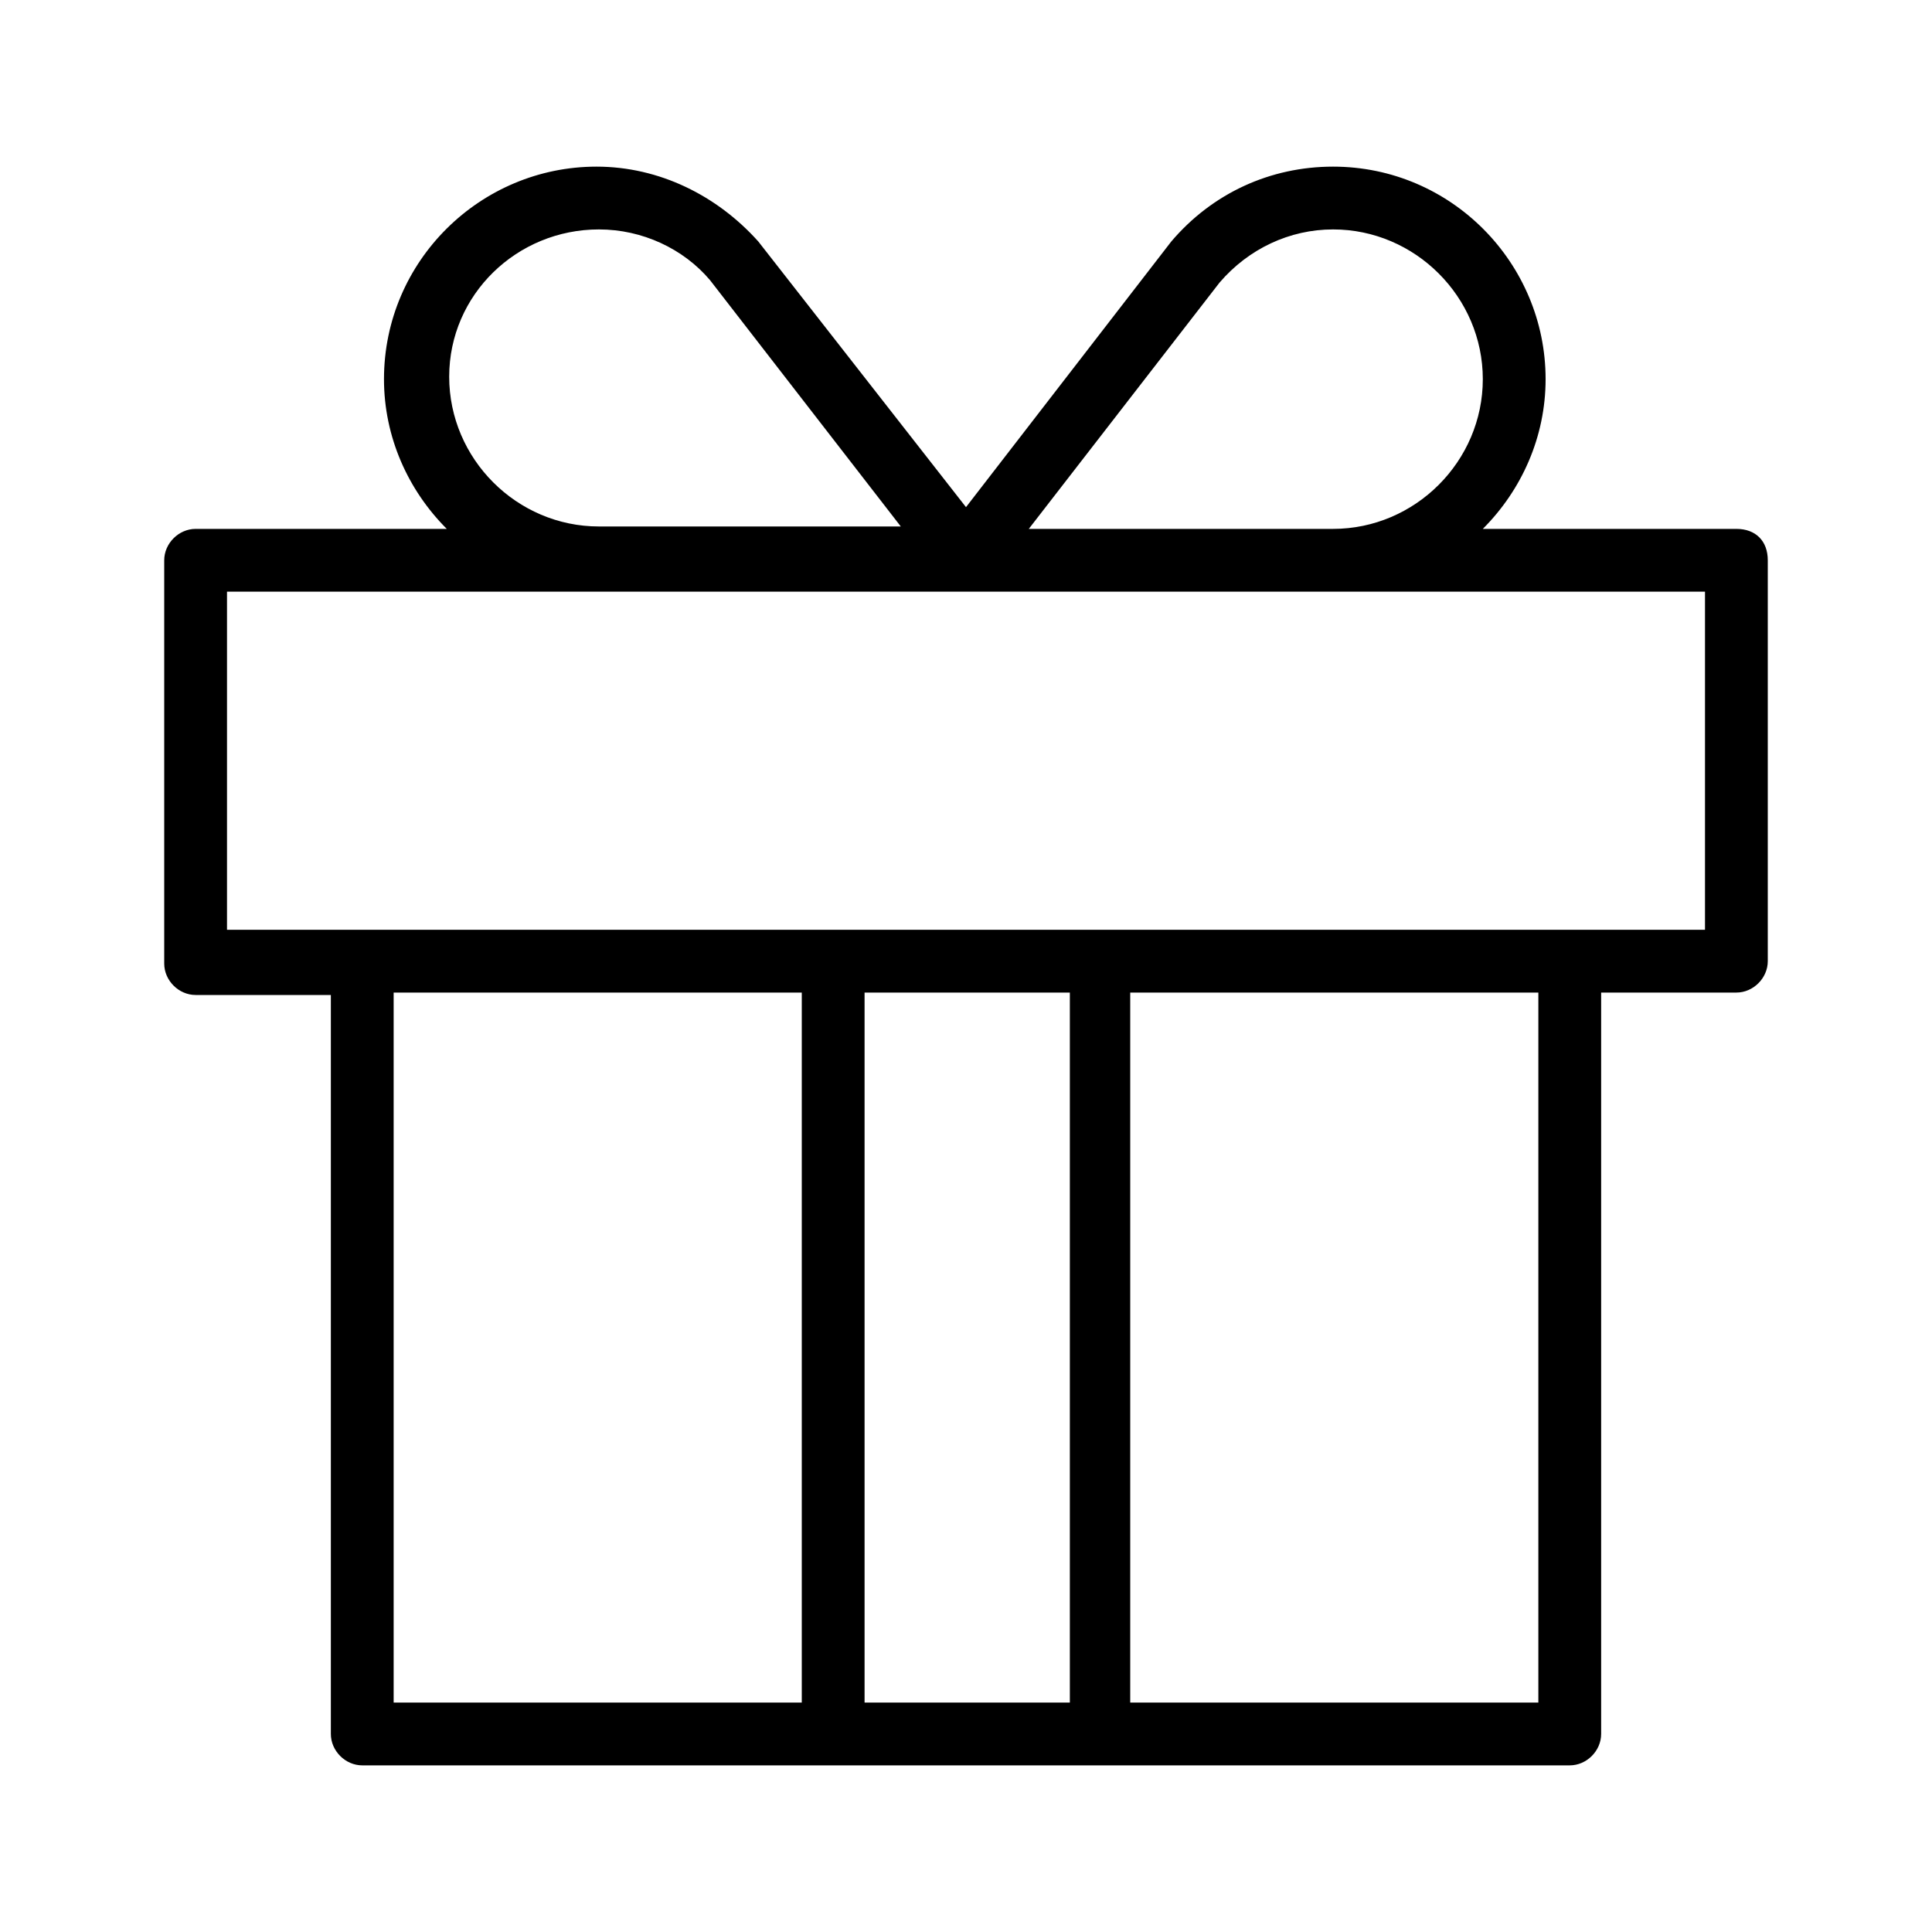
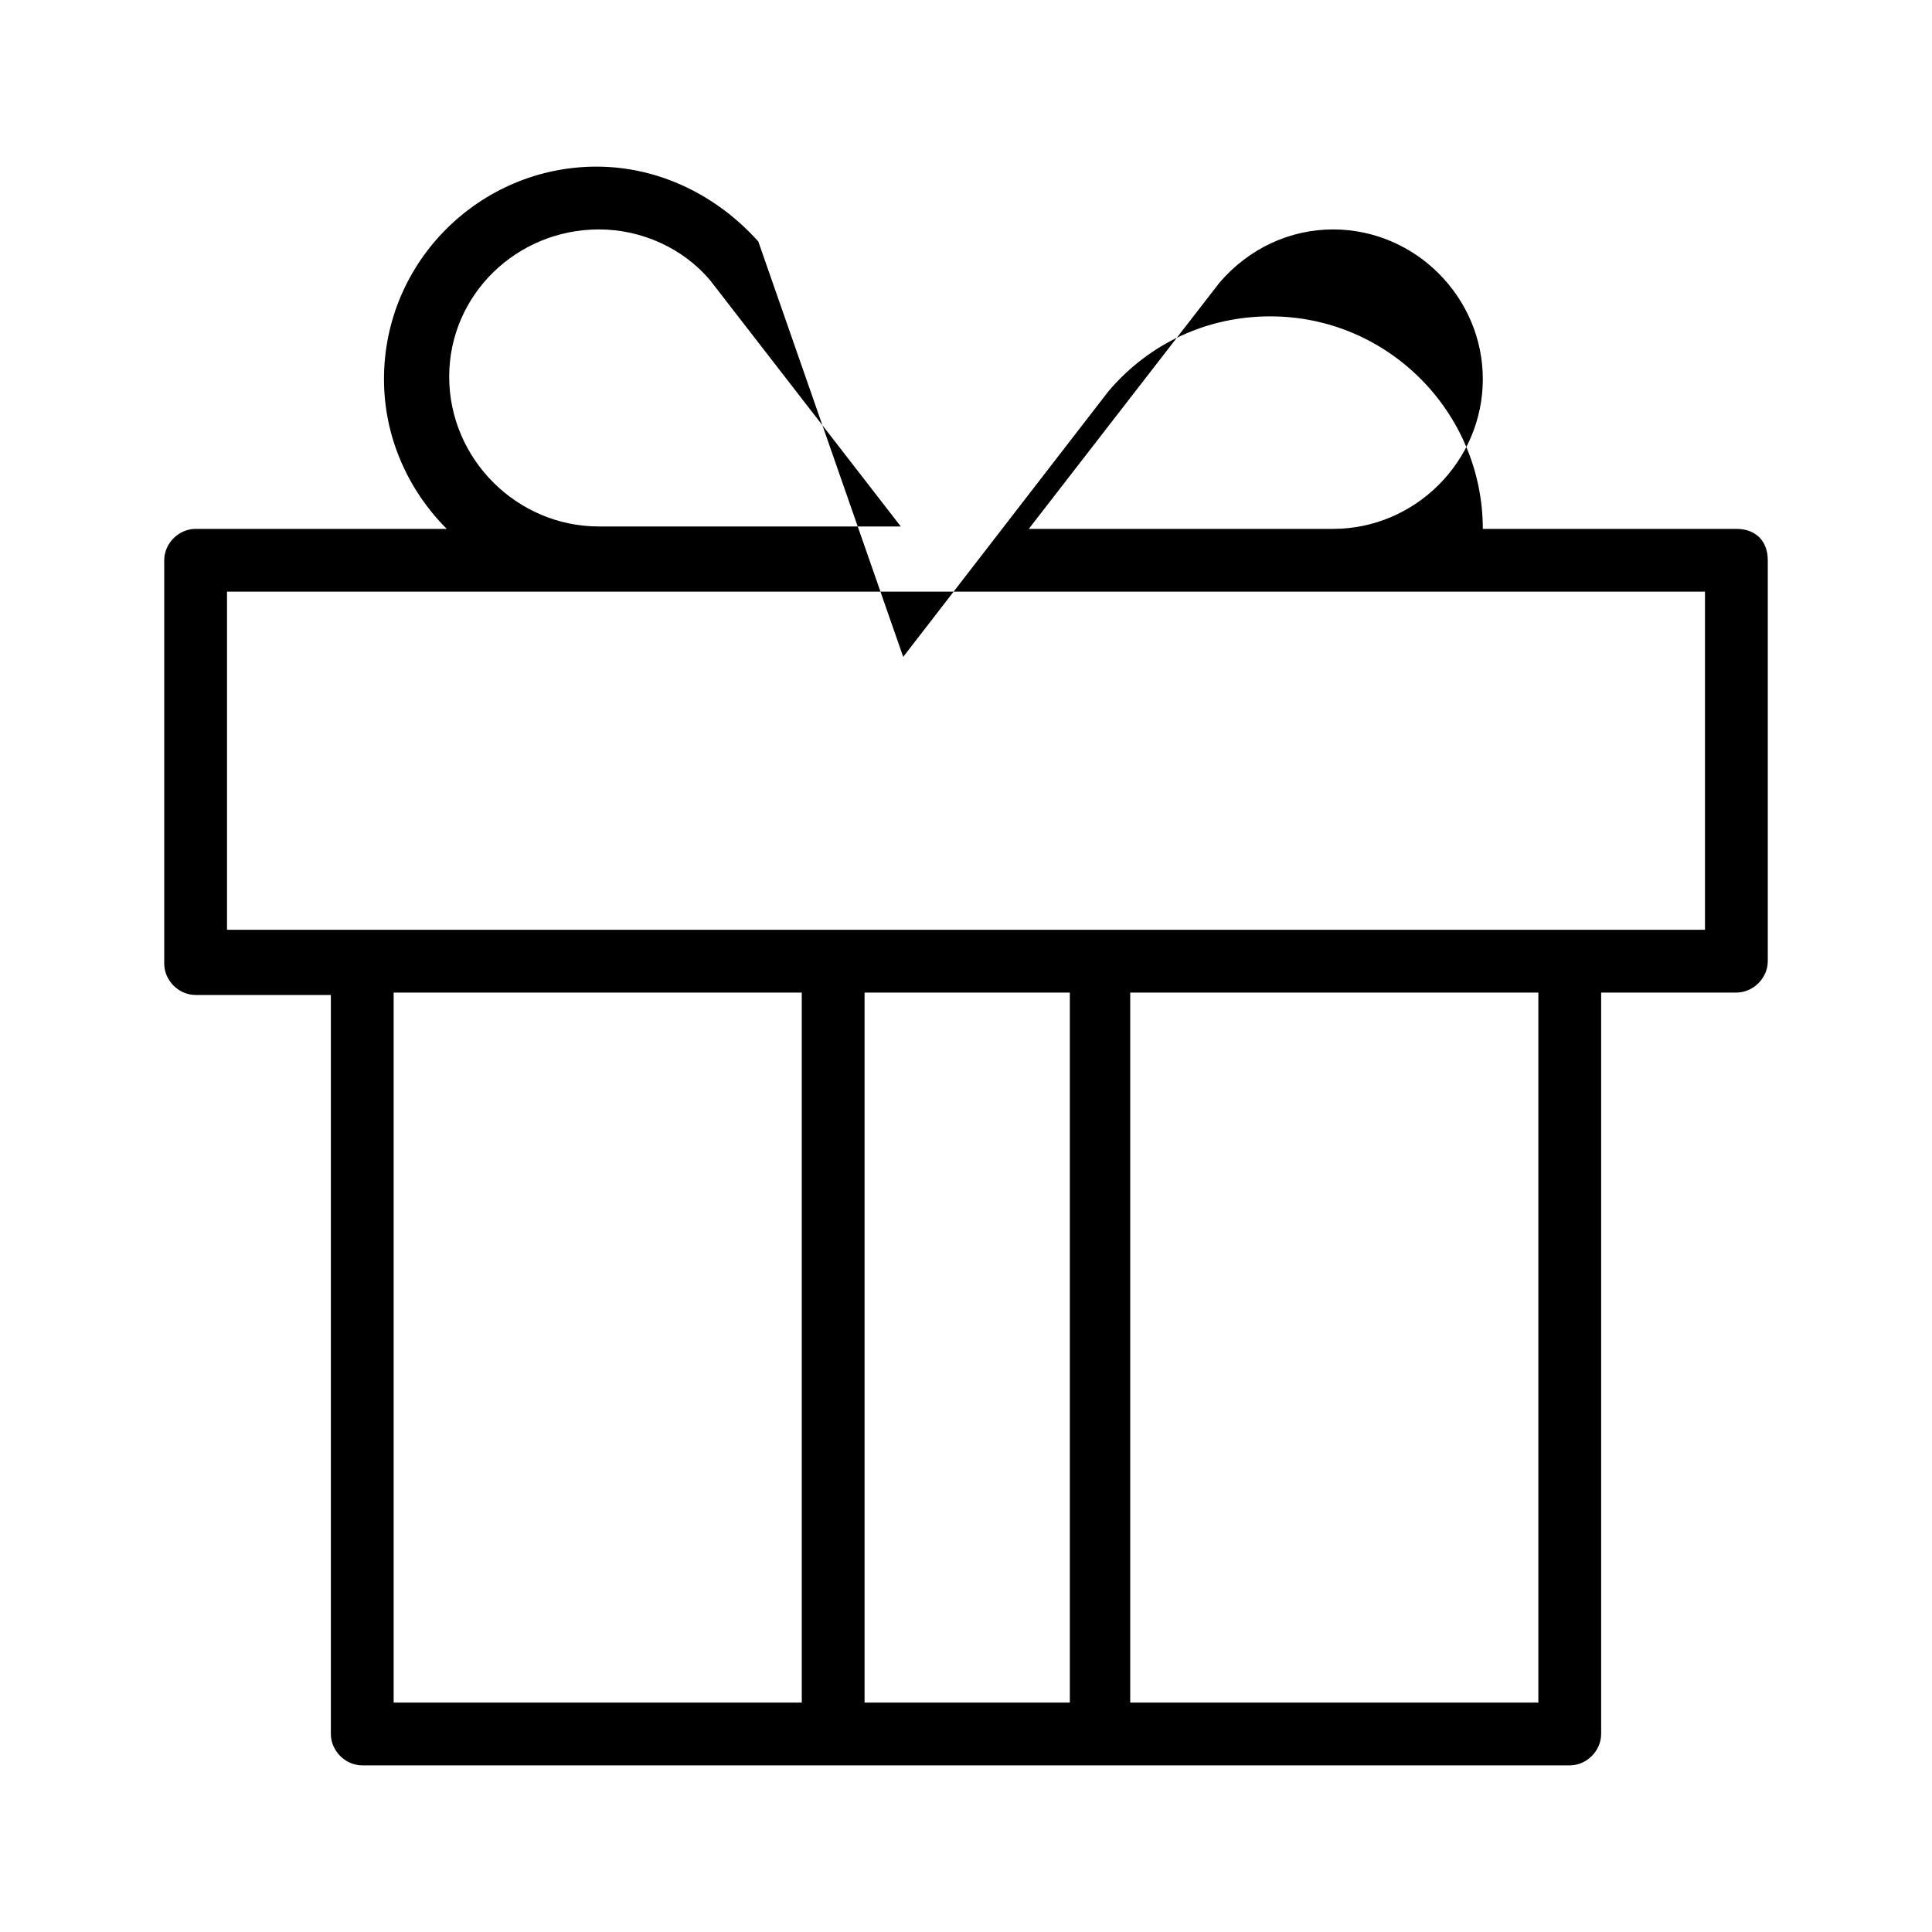
<svg xmlns="http://www.w3.org/2000/svg" version="1.1" id="ico_x5F_presente" x="0px" y="0px" viewBox="0 0 80 80" style="enable-background:new 0 0 80 80;" xml:space="preserve">
-   <path d="M71.9,21.9H61.4c1.6-1.6,2.6-3.8,2.6-6.2c0-4.8-3.9-8.8-8.8-8.8c-2.6,0-5,1.1-6.7,3.1l-8.5,11L31.4,10  c-1.7-1.9-4.1-3.1-6.7-3.1c-4.8,0-8.8,3.9-8.8,8.8c0,2.4,1,4.6,2.6,6.2H8.1c-0.7,0-1.3,0.6-1.3,1.3v16.7c0,0.7,0.6,1.3,1.3,1.3h5.6  v30.6c0,0.7,0.6,1.3,1.3,1.3h50c0.7,0,1.3-0.6,1.3-1.3V41.1h5.6c0.7,0,1.3-0.6,1.3-1.3V23.2C73.2,22.4,72.7,21.9,71.9,21.9z   M50.5,11.7c1.2-1.4,2.9-2.2,4.7-2.2c3.4,0,6.2,2.8,6.2,6.2s-2.8,6.2-6.2,6.2H42.6L50.5,11.7z M24.8,9.5c1.8,0,3.5,0.8,4.6,2.1  l7.9,10.2H24.8c-3.4,0-6.2-2.8-6.2-6.2S21.4,9.5,24.8,9.5z M33.2,70.5H16.3V41.1h16.9V70.5z M44.3,70.5h-8.5V41.1h8.5V70.5z   M63.7,70.5H46.8V41.1h16.9V70.5z M70.6,38.5H65H15H9.4V24.5h15.4H40h15.2h15.4V38.5z" />
+   <path d="M71.9,21.9H61.4c0-4.8-3.9-8.8-8.8-8.8c-2.6,0-5,1.1-6.7,3.1l-8.5,11L31.4,10  c-1.7-1.9-4.1-3.1-6.7-3.1c-4.8,0-8.8,3.9-8.8,8.8c0,2.4,1,4.6,2.6,6.2H8.1c-0.7,0-1.3,0.6-1.3,1.3v16.7c0,0.7,0.6,1.3,1.3,1.3h5.6  v30.6c0,0.7,0.6,1.3,1.3,1.3h50c0.7,0,1.3-0.6,1.3-1.3V41.1h5.6c0.7,0,1.3-0.6,1.3-1.3V23.2C73.2,22.4,72.7,21.9,71.9,21.9z   M50.5,11.7c1.2-1.4,2.9-2.2,4.7-2.2c3.4,0,6.2,2.8,6.2,6.2s-2.8,6.2-6.2,6.2H42.6L50.5,11.7z M24.8,9.5c1.8,0,3.5,0.8,4.6,2.1  l7.9,10.2H24.8c-3.4,0-6.2-2.8-6.2-6.2S21.4,9.5,24.8,9.5z M33.2,70.5H16.3V41.1h16.9V70.5z M44.3,70.5h-8.5V41.1h8.5V70.5z   M63.7,70.5H46.8V41.1h16.9V70.5z M70.6,38.5H65H15H9.4V24.5h15.4H40h15.2h15.4V38.5z" />
</svg>